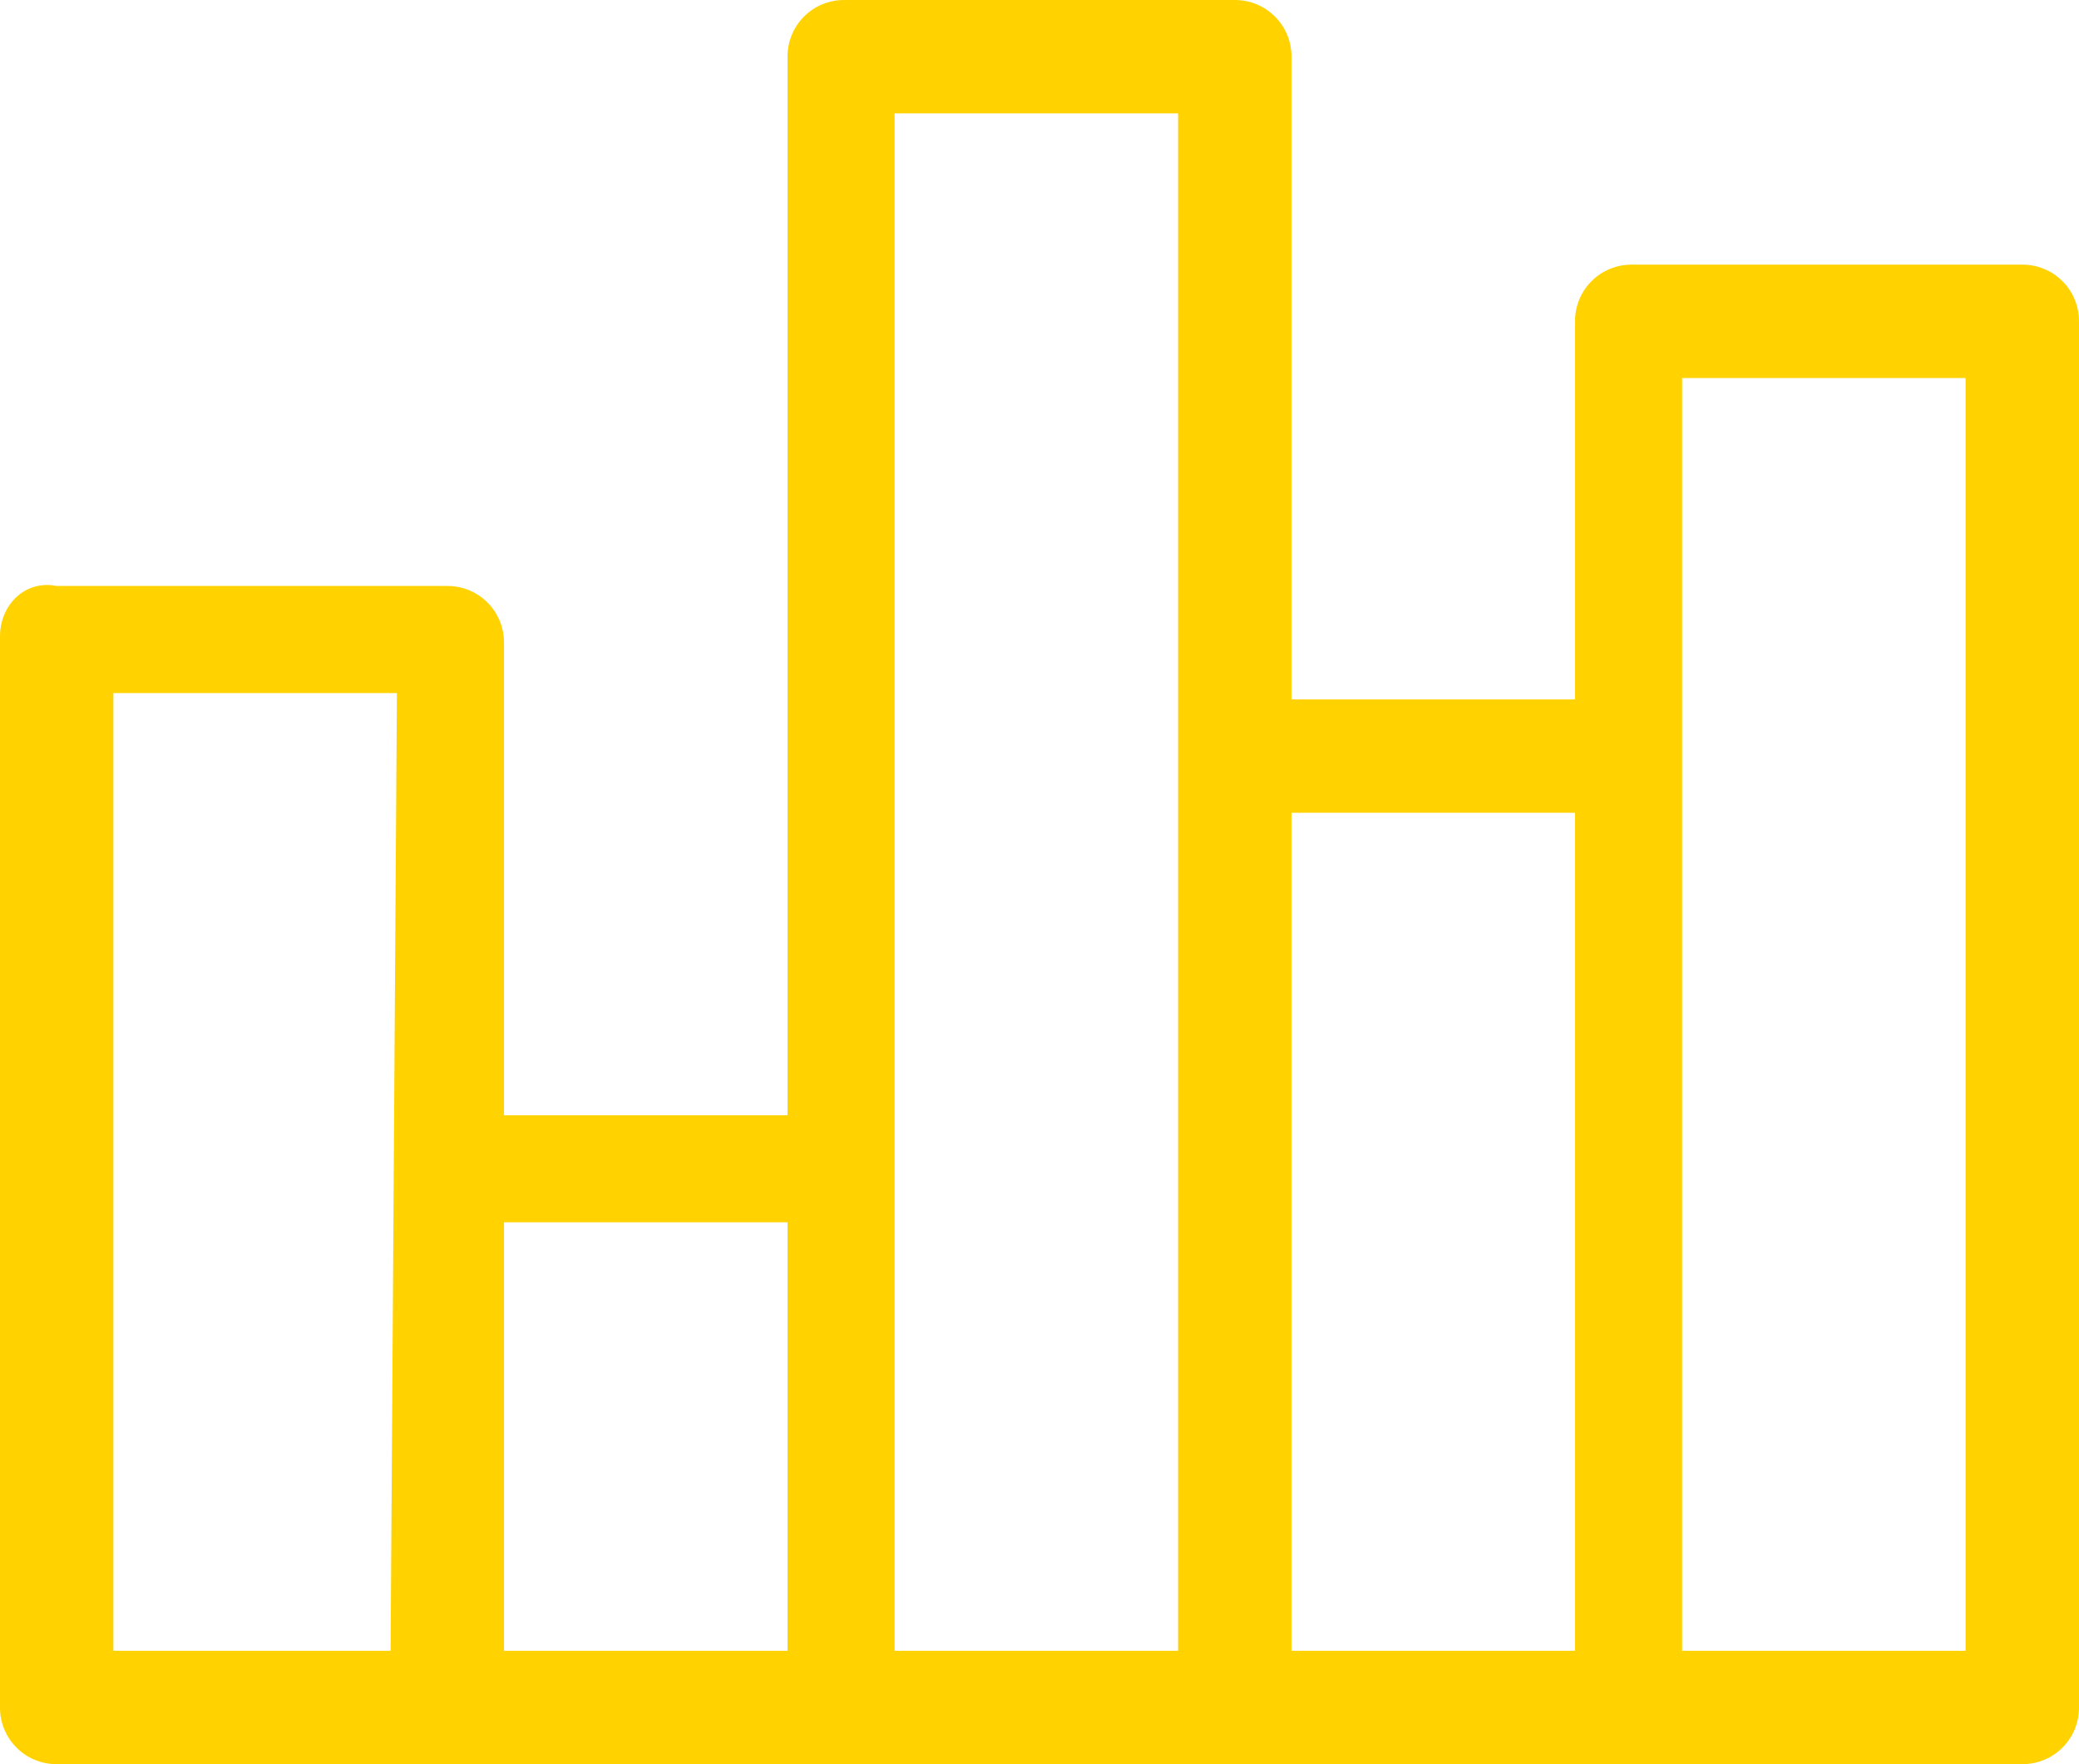
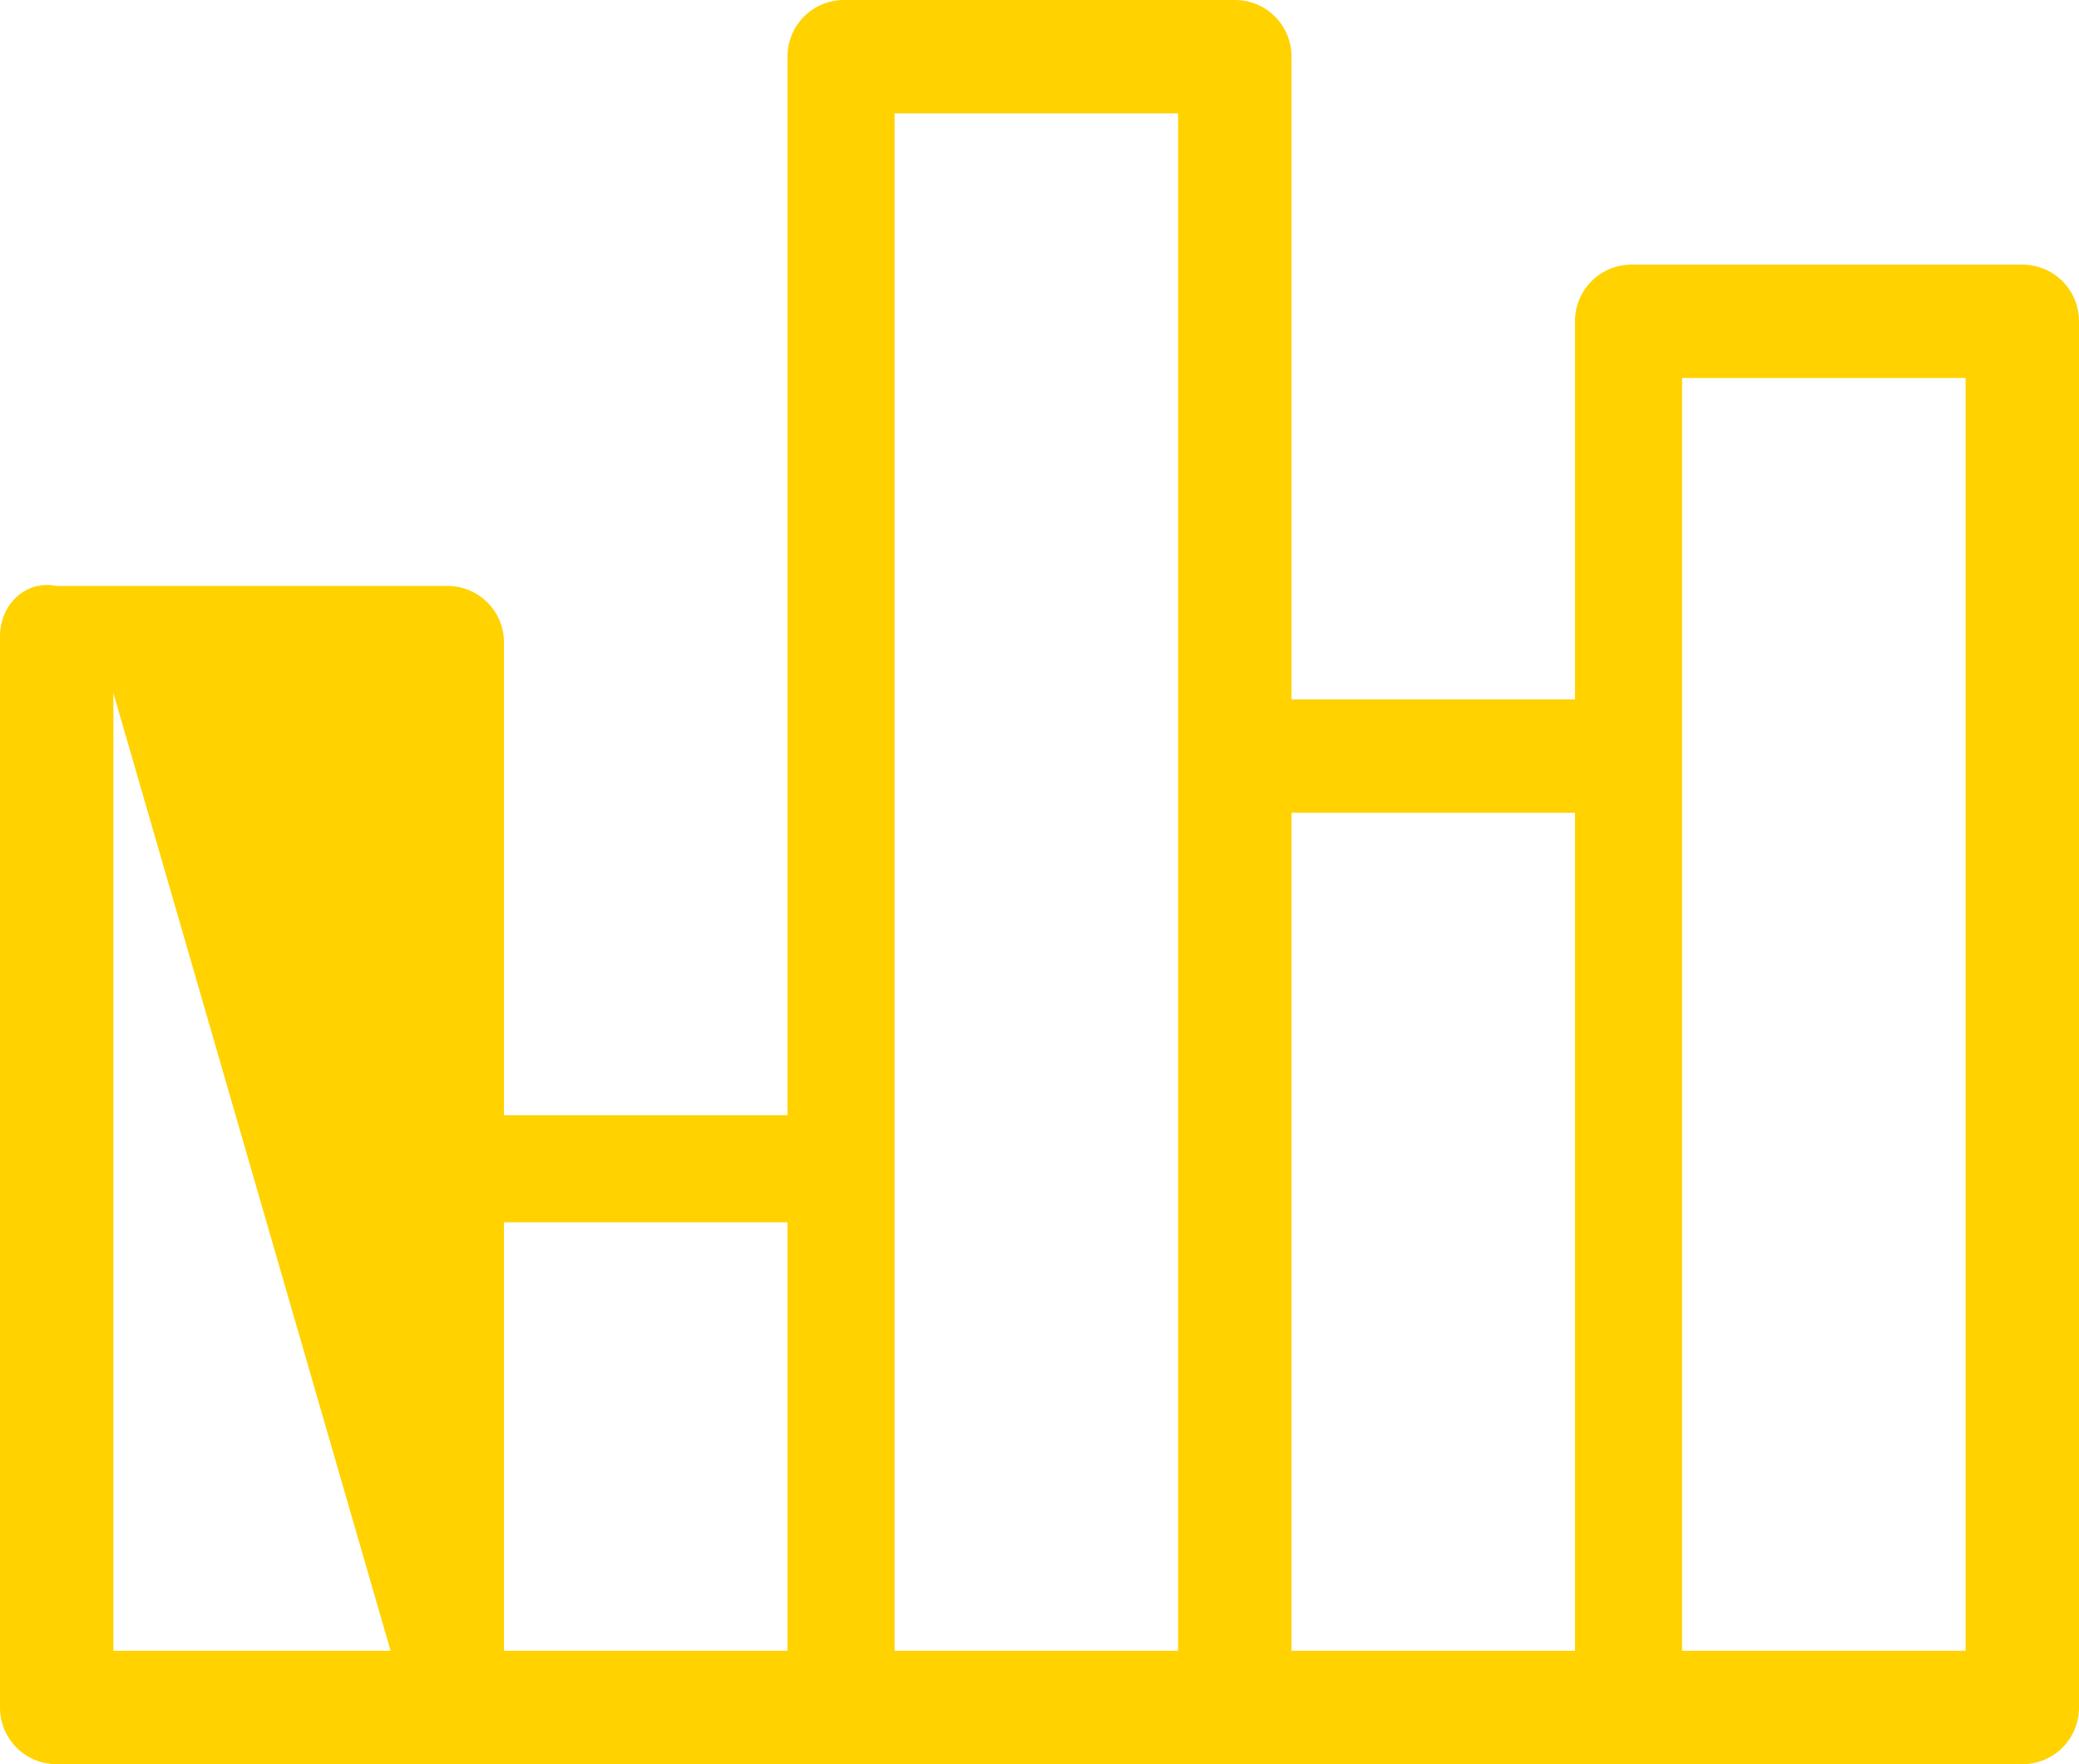
<svg xmlns="http://www.w3.org/2000/svg" version="1.1" id="Слой_1" x="0px" y="0px" viewBox="0 0 33 28" style="enable-background:new 0 0 33 28;" xml:space="preserve">
  <style type="text/css">
	.st0{fill:#ffd200;}
</style>
-   <path class="st0" d="M32.1,4.2h-6.2c-0.5,0-0.9,0.4-0.9,0.9c0,0,0,0,0,0v6h-4.5V0.9c0-0.5-0.4-0.9-0.9-0.9c0,0,0,0,0,0h-6.2  c-0.5,0-0.9,0.4-0.9,0.9c0,0,0,0,0,0v16.8H8v-7.5c0-0.5-0.4-0.9-0.9-0.9c0,0,0,0,0,0H0.9C0.4,9.2,0,9.6,0,10.1c0,0,0,0,0,0v17  C0,27.6,0.4,28,0.9,28h31.2c0.5,0,0.9-0.4,0.9-0.9v-22C33,4.6,32.6,4.2,32.1,4.2C32.1,4.2,32.1,4.2,32.1,4.2L32.1,4.2z M6.2,26.2  H1.8V11h4.5L6.2,26.2L6.2,26.2z M12.5,26.2H8v-6.8h4.5L12.5,26.2L12.5,26.2z M18.7,12v14.2h-4.5V1.8h4.5V12z M25,26.2h-4.5V12.9H25  V26.2z M31.2,26.2h-4.5V6h4.5V26.2z" />
+   <path class="st0" d="M32.1,4.2h-6.2c-0.5,0-0.9,0.4-0.9,0.9c0,0,0,0,0,0v6h-4.5V0.9c0-0.5-0.4-0.9-0.9-0.9c0,0,0,0,0,0h-6.2  c-0.5,0-0.9,0.4-0.9,0.9c0,0,0,0,0,0v16.8H8v-7.5c0-0.5-0.4-0.9-0.9-0.9c0,0,0,0,0,0H0.9C0.4,9.2,0,9.6,0,10.1c0,0,0,0,0,0v17  C0,27.6,0.4,28,0.9,28h31.2c0.5,0,0.9-0.4,0.9-0.9v-22C33,4.6,32.6,4.2,32.1,4.2C32.1,4.2,32.1,4.2,32.1,4.2L32.1,4.2z M6.2,26.2  H1.8V11L6.2,26.2L6.2,26.2z M12.5,26.2H8v-6.8h4.5L12.5,26.2L12.5,26.2z M18.7,12v14.2h-4.5V1.8h4.5V12z M25,26.2h-4.5V12.9H25  V26.2z M31.2,26.2h-4.5V6h4.5V26.2z" />
</svg>